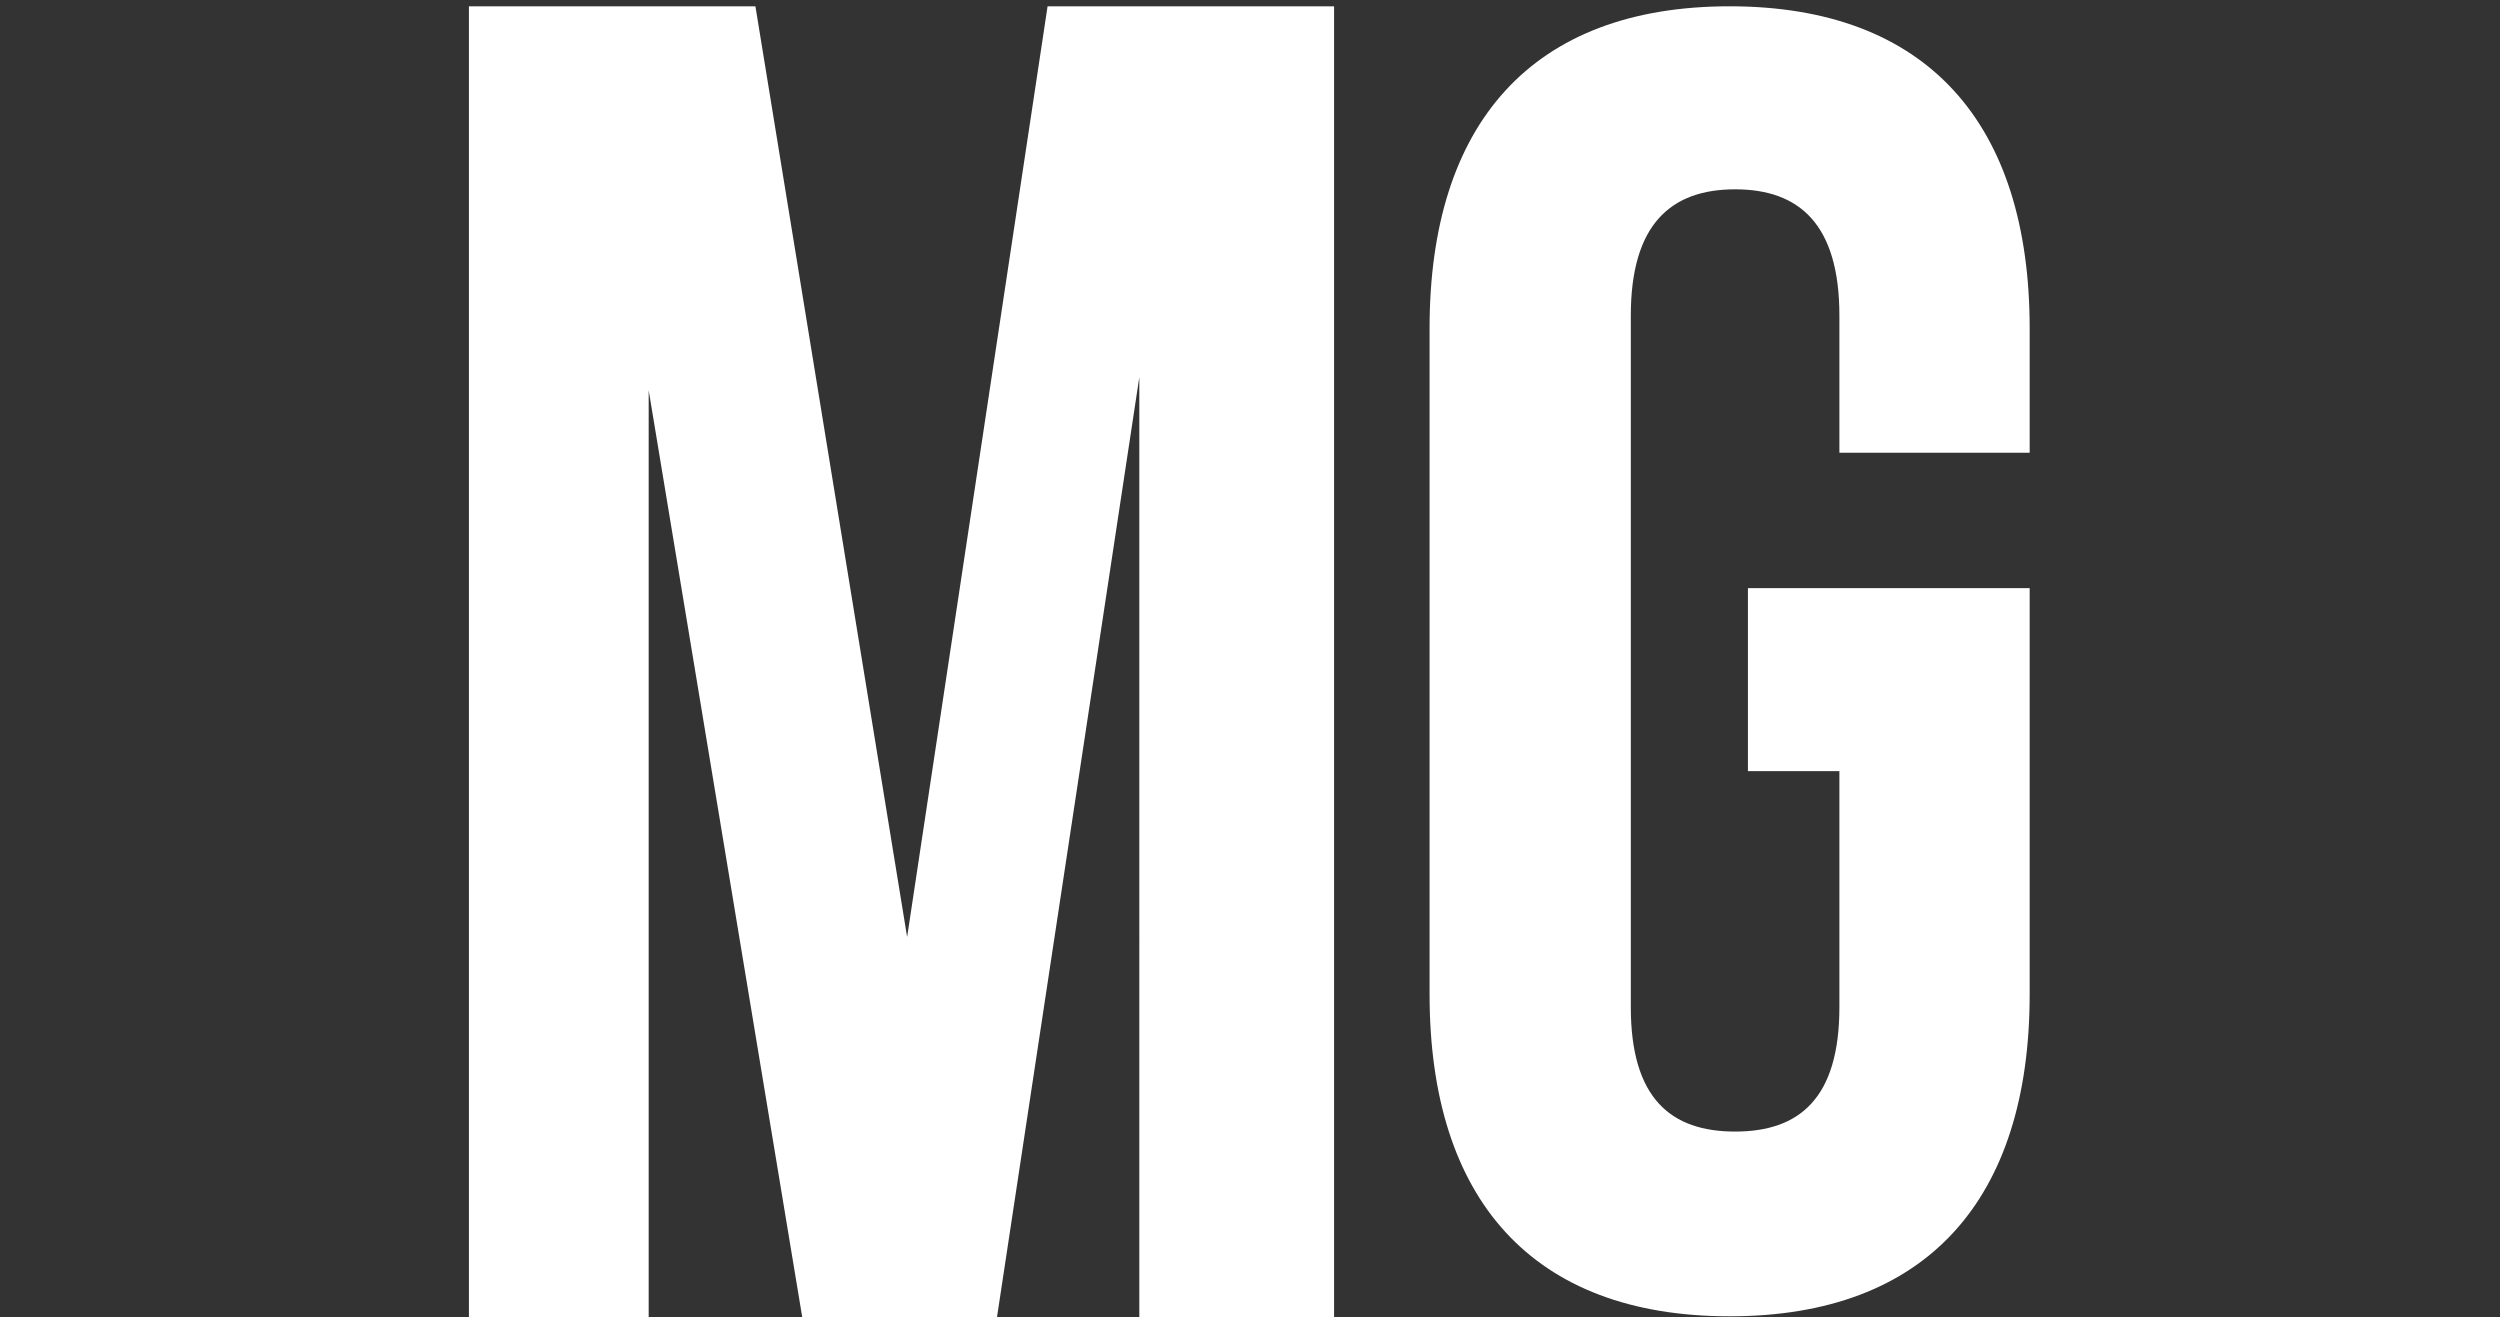
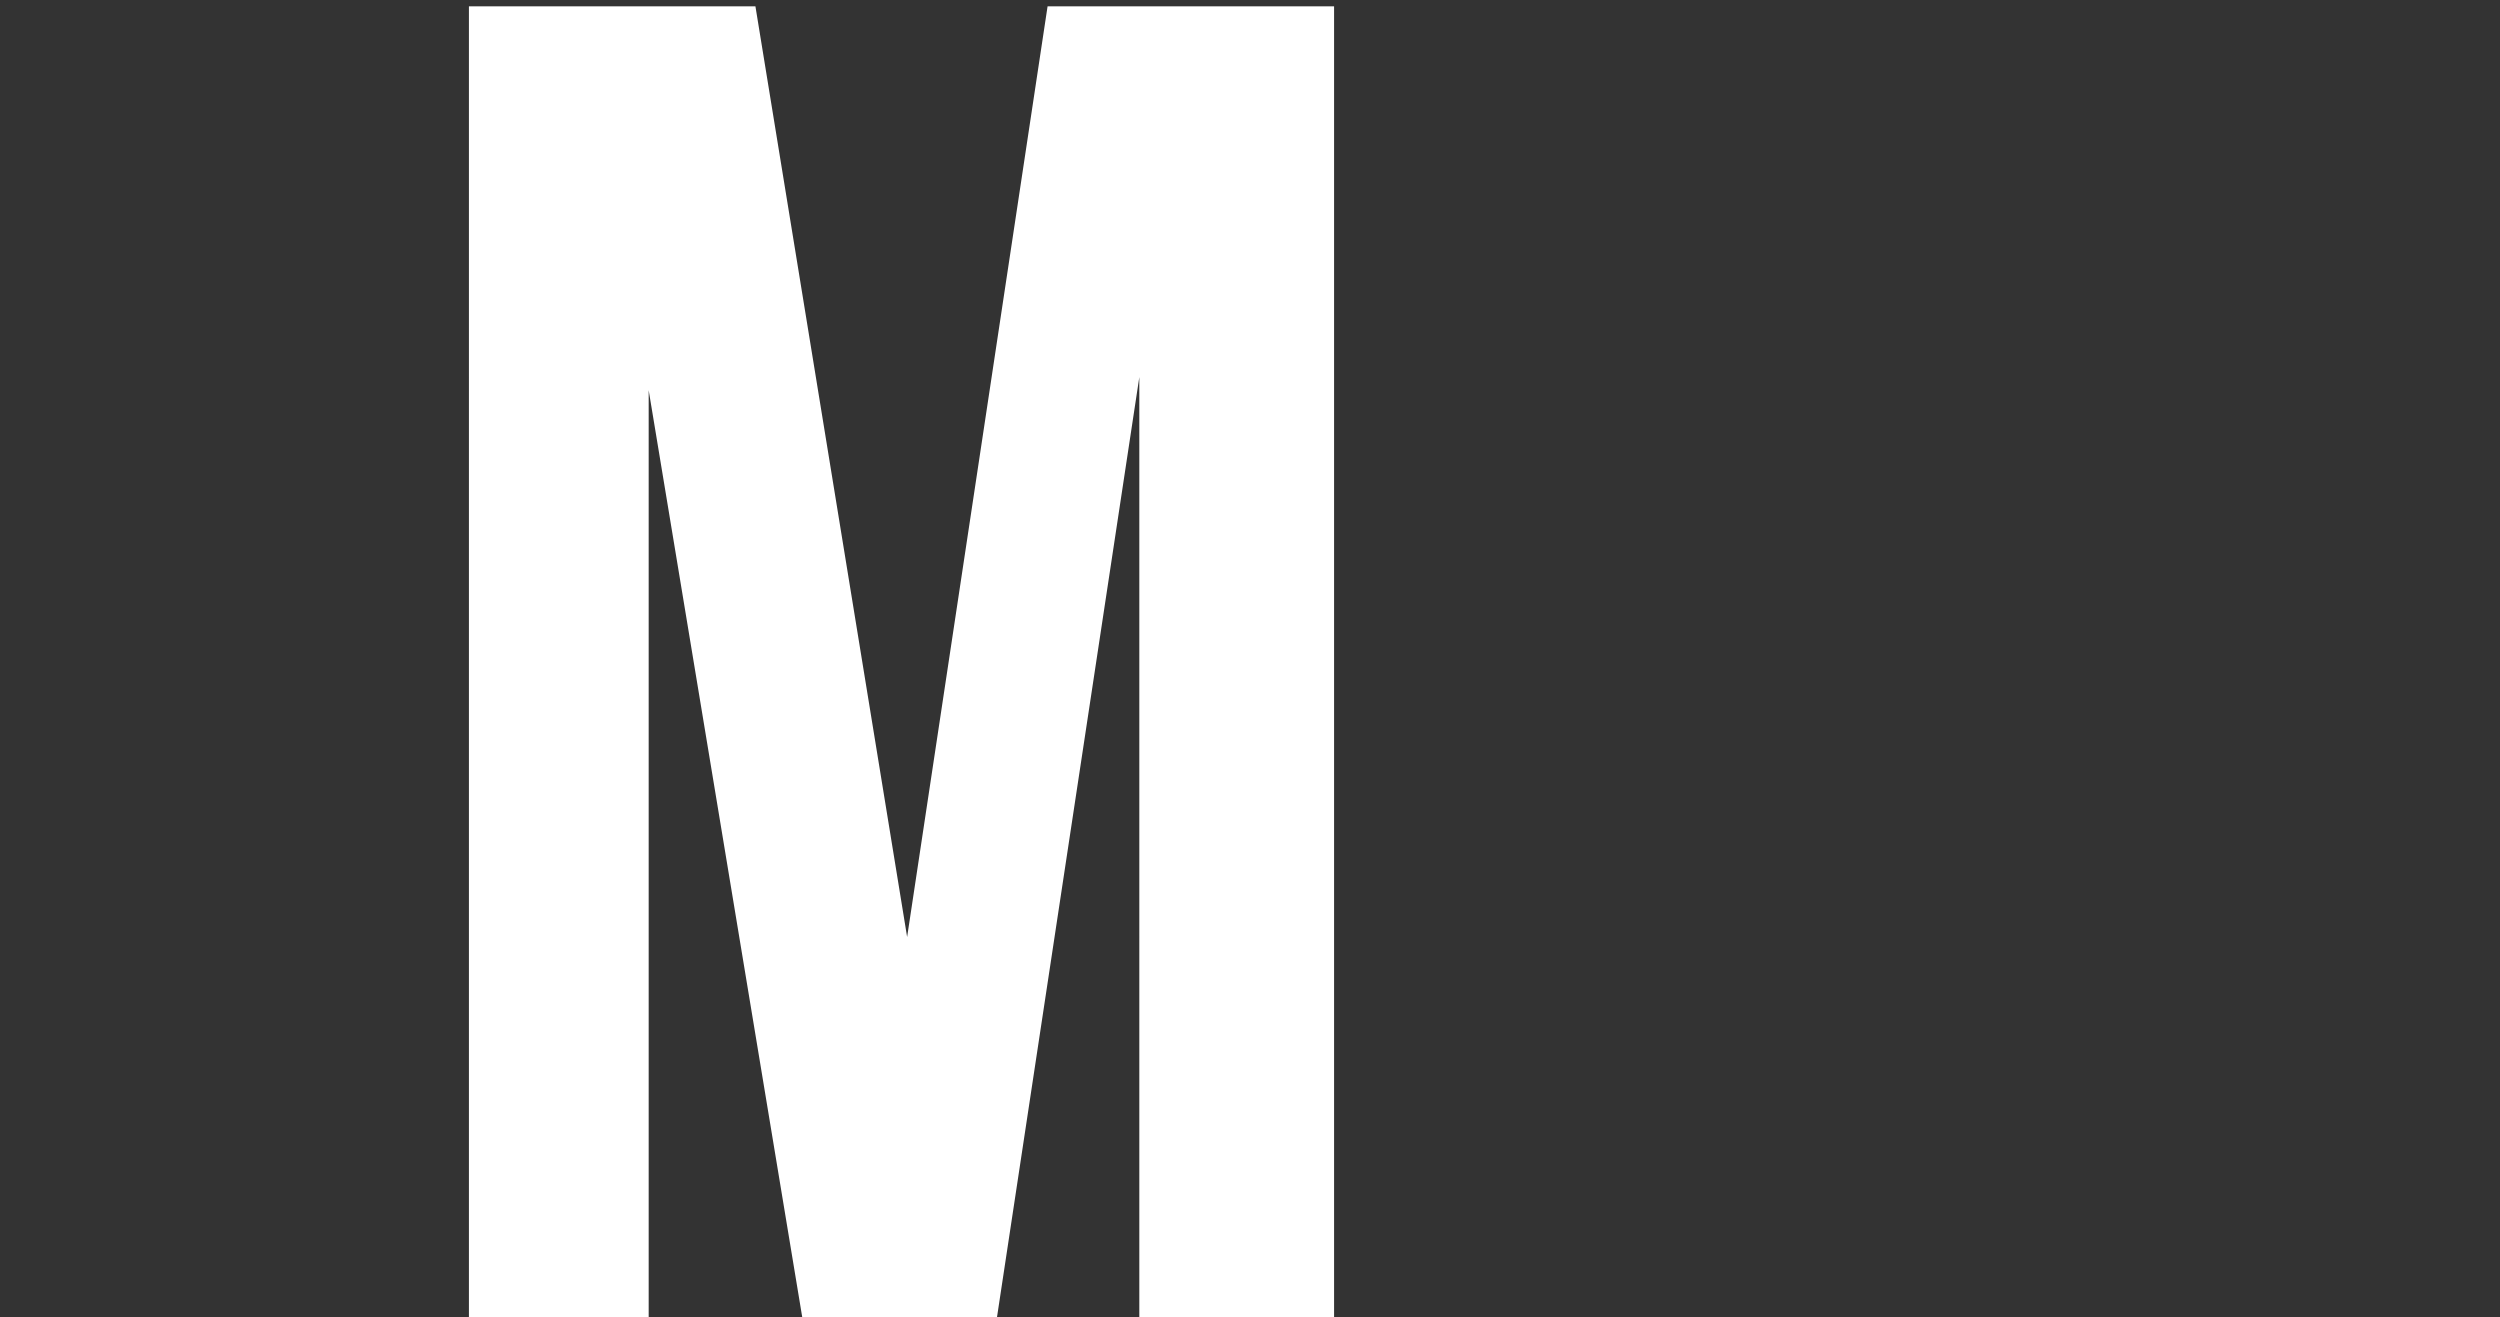
<svg xmlns="http://www.w3.org/2000/svg" id="Layer_1" data-name="Layer 1" viewBox="0 0 551.58 290.61">
  <rect x="0" y="0" width="551.58" height="290.61" fill="#333333" stroke="none" />
  <defs>
    <style>      .cls-1 {        fill: #fff;      }    </style>
  </defs>
  <path class="cls-1" d="M200.14,206.74L231.13,1.39h63.21v289.22h-42.97V83.2l-31.4,207.41h-42.97l-33.88-204.52v204.52h-39.66V1.39h63.21l33.47,205.34Z" />
-   <path class="cls-1" d="M385.64,129.76h62.17v89.61c0,45.21-22.61,71.05-66.2,71.05s-66.2-25.84-66.2-71.05V72.44c0-45.21,22.61-71.05,66.2-71.05s66.2,25.84,66.2,71.05v27.45h-41.98v-30.27c0-20.18-8.88-27.85-23.01-27.85s-23.01,7.67-23.01,27.85v152.59c0,20.18,8.88,27.45,23.01,27.45s23.01-7.27,23.01-27.45v-52.07h-20.18v-40.37Z" />
</svg>